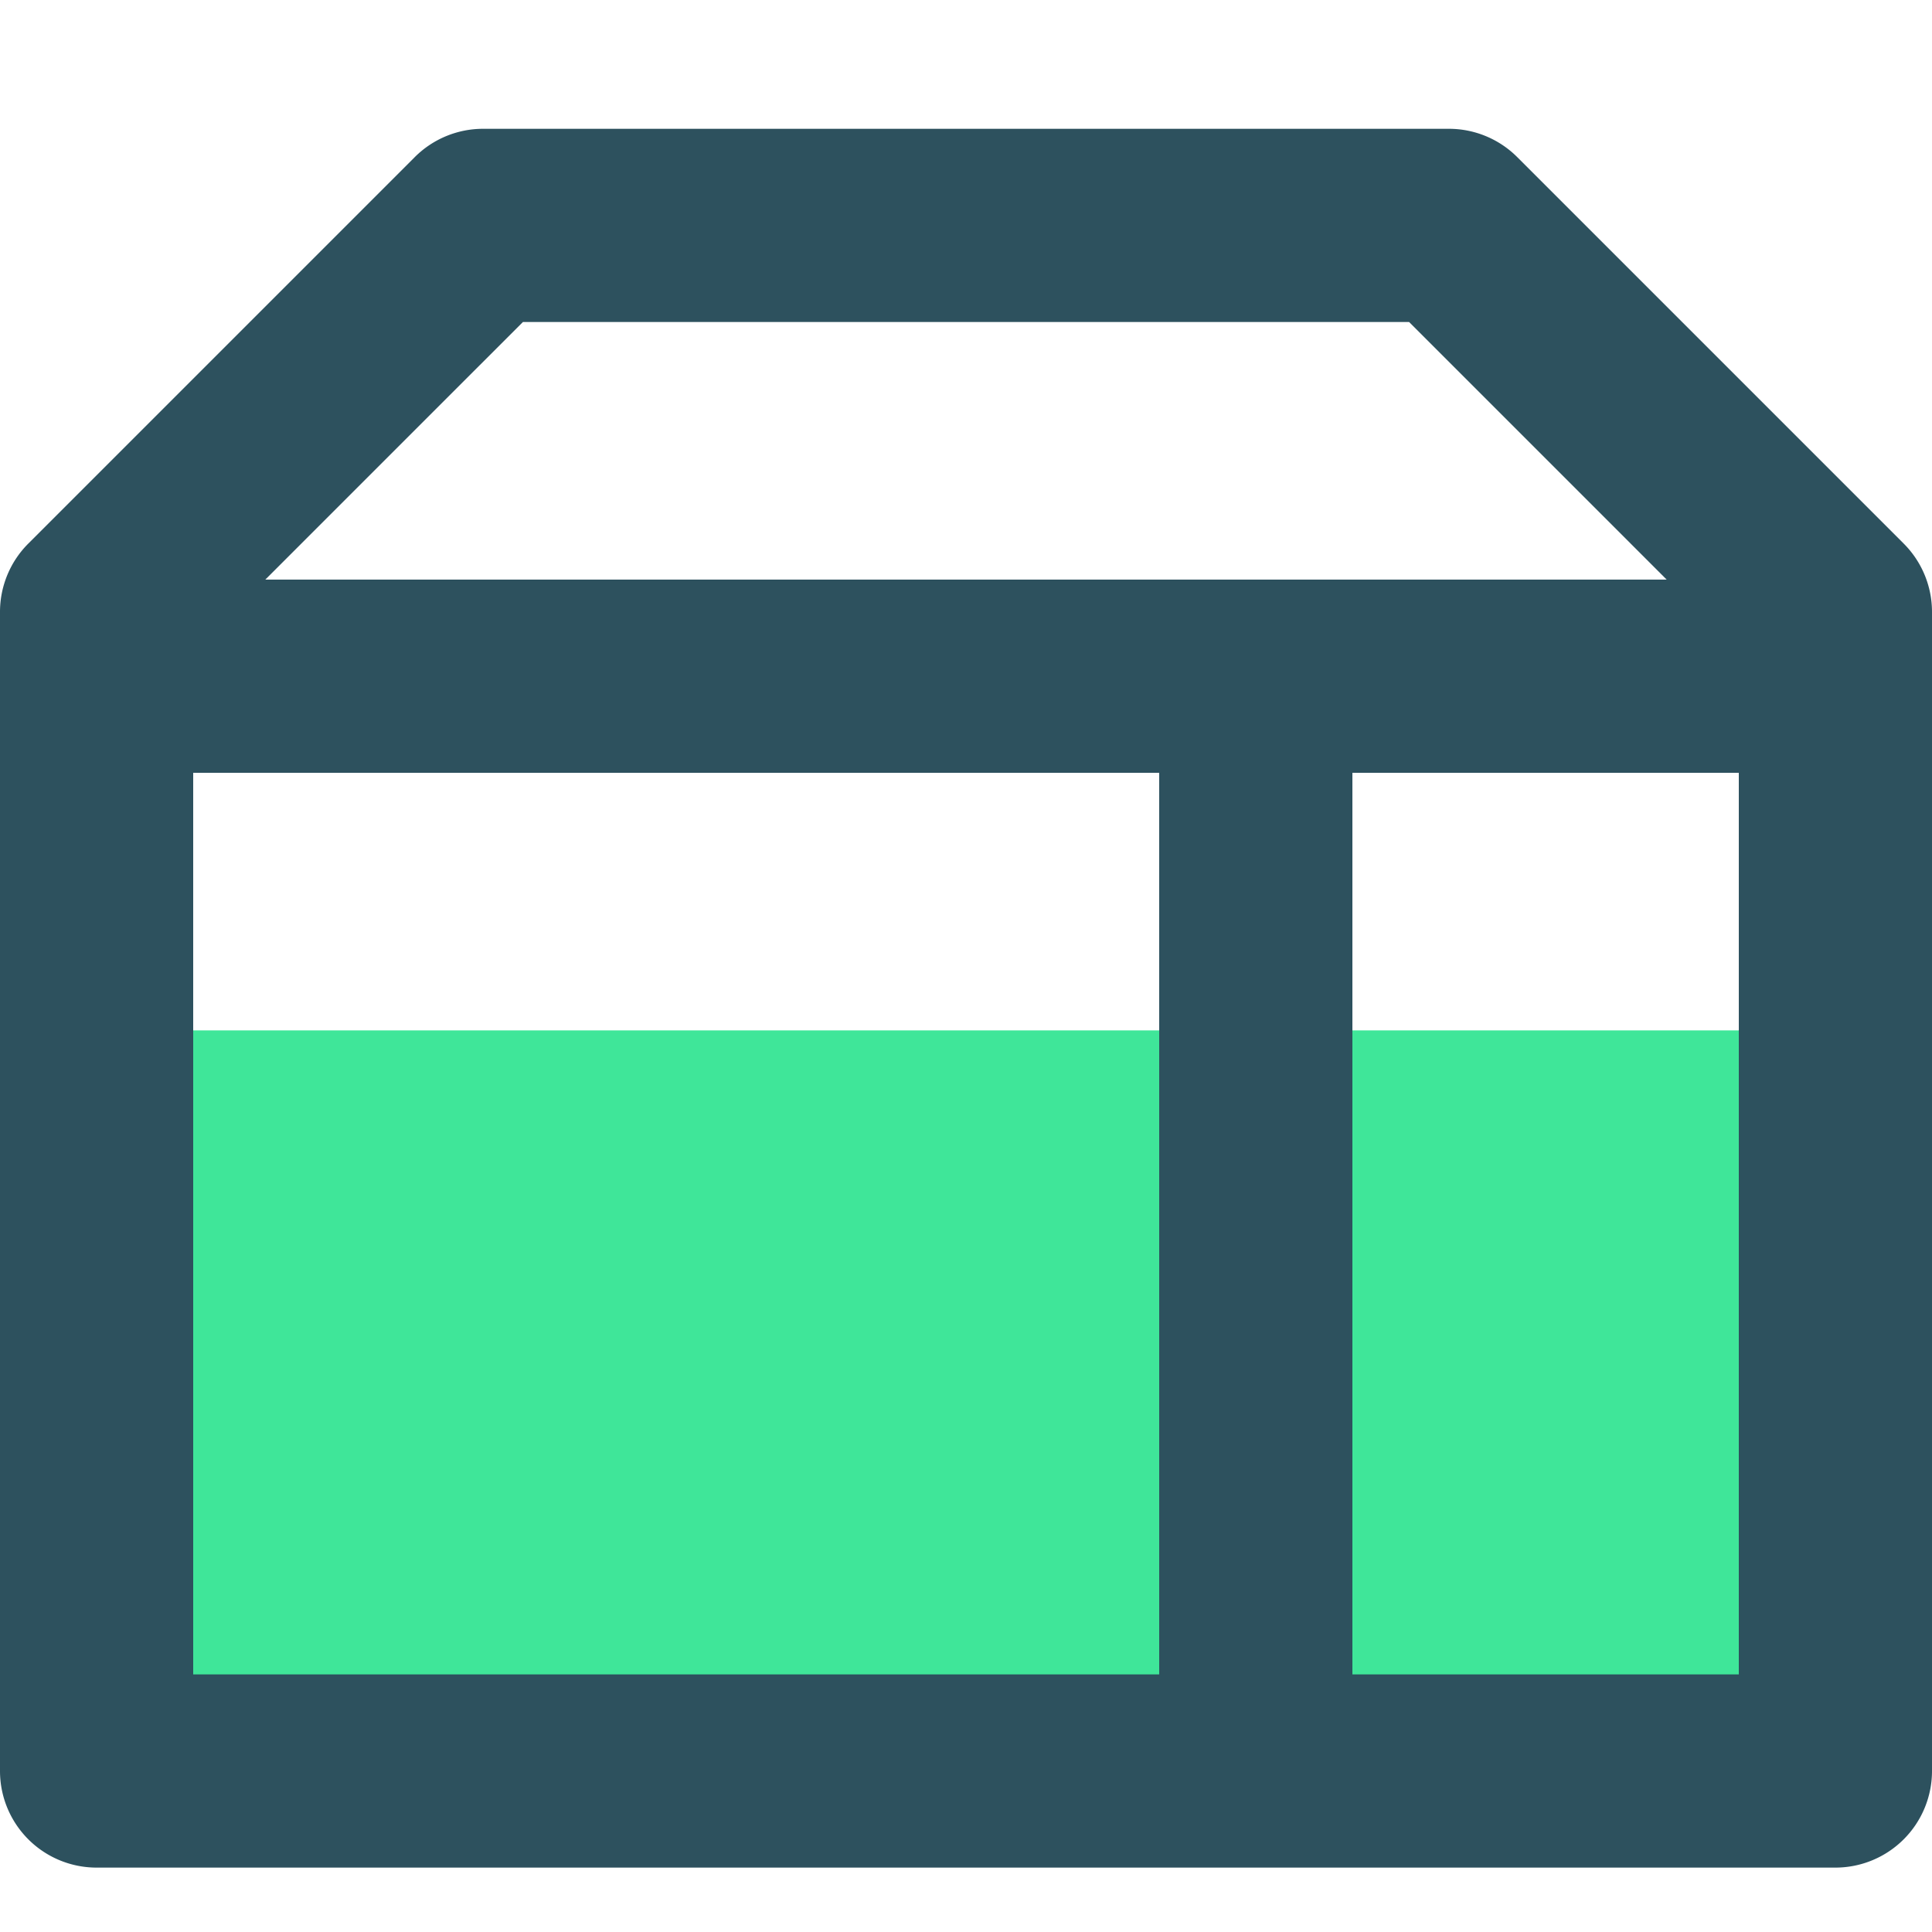
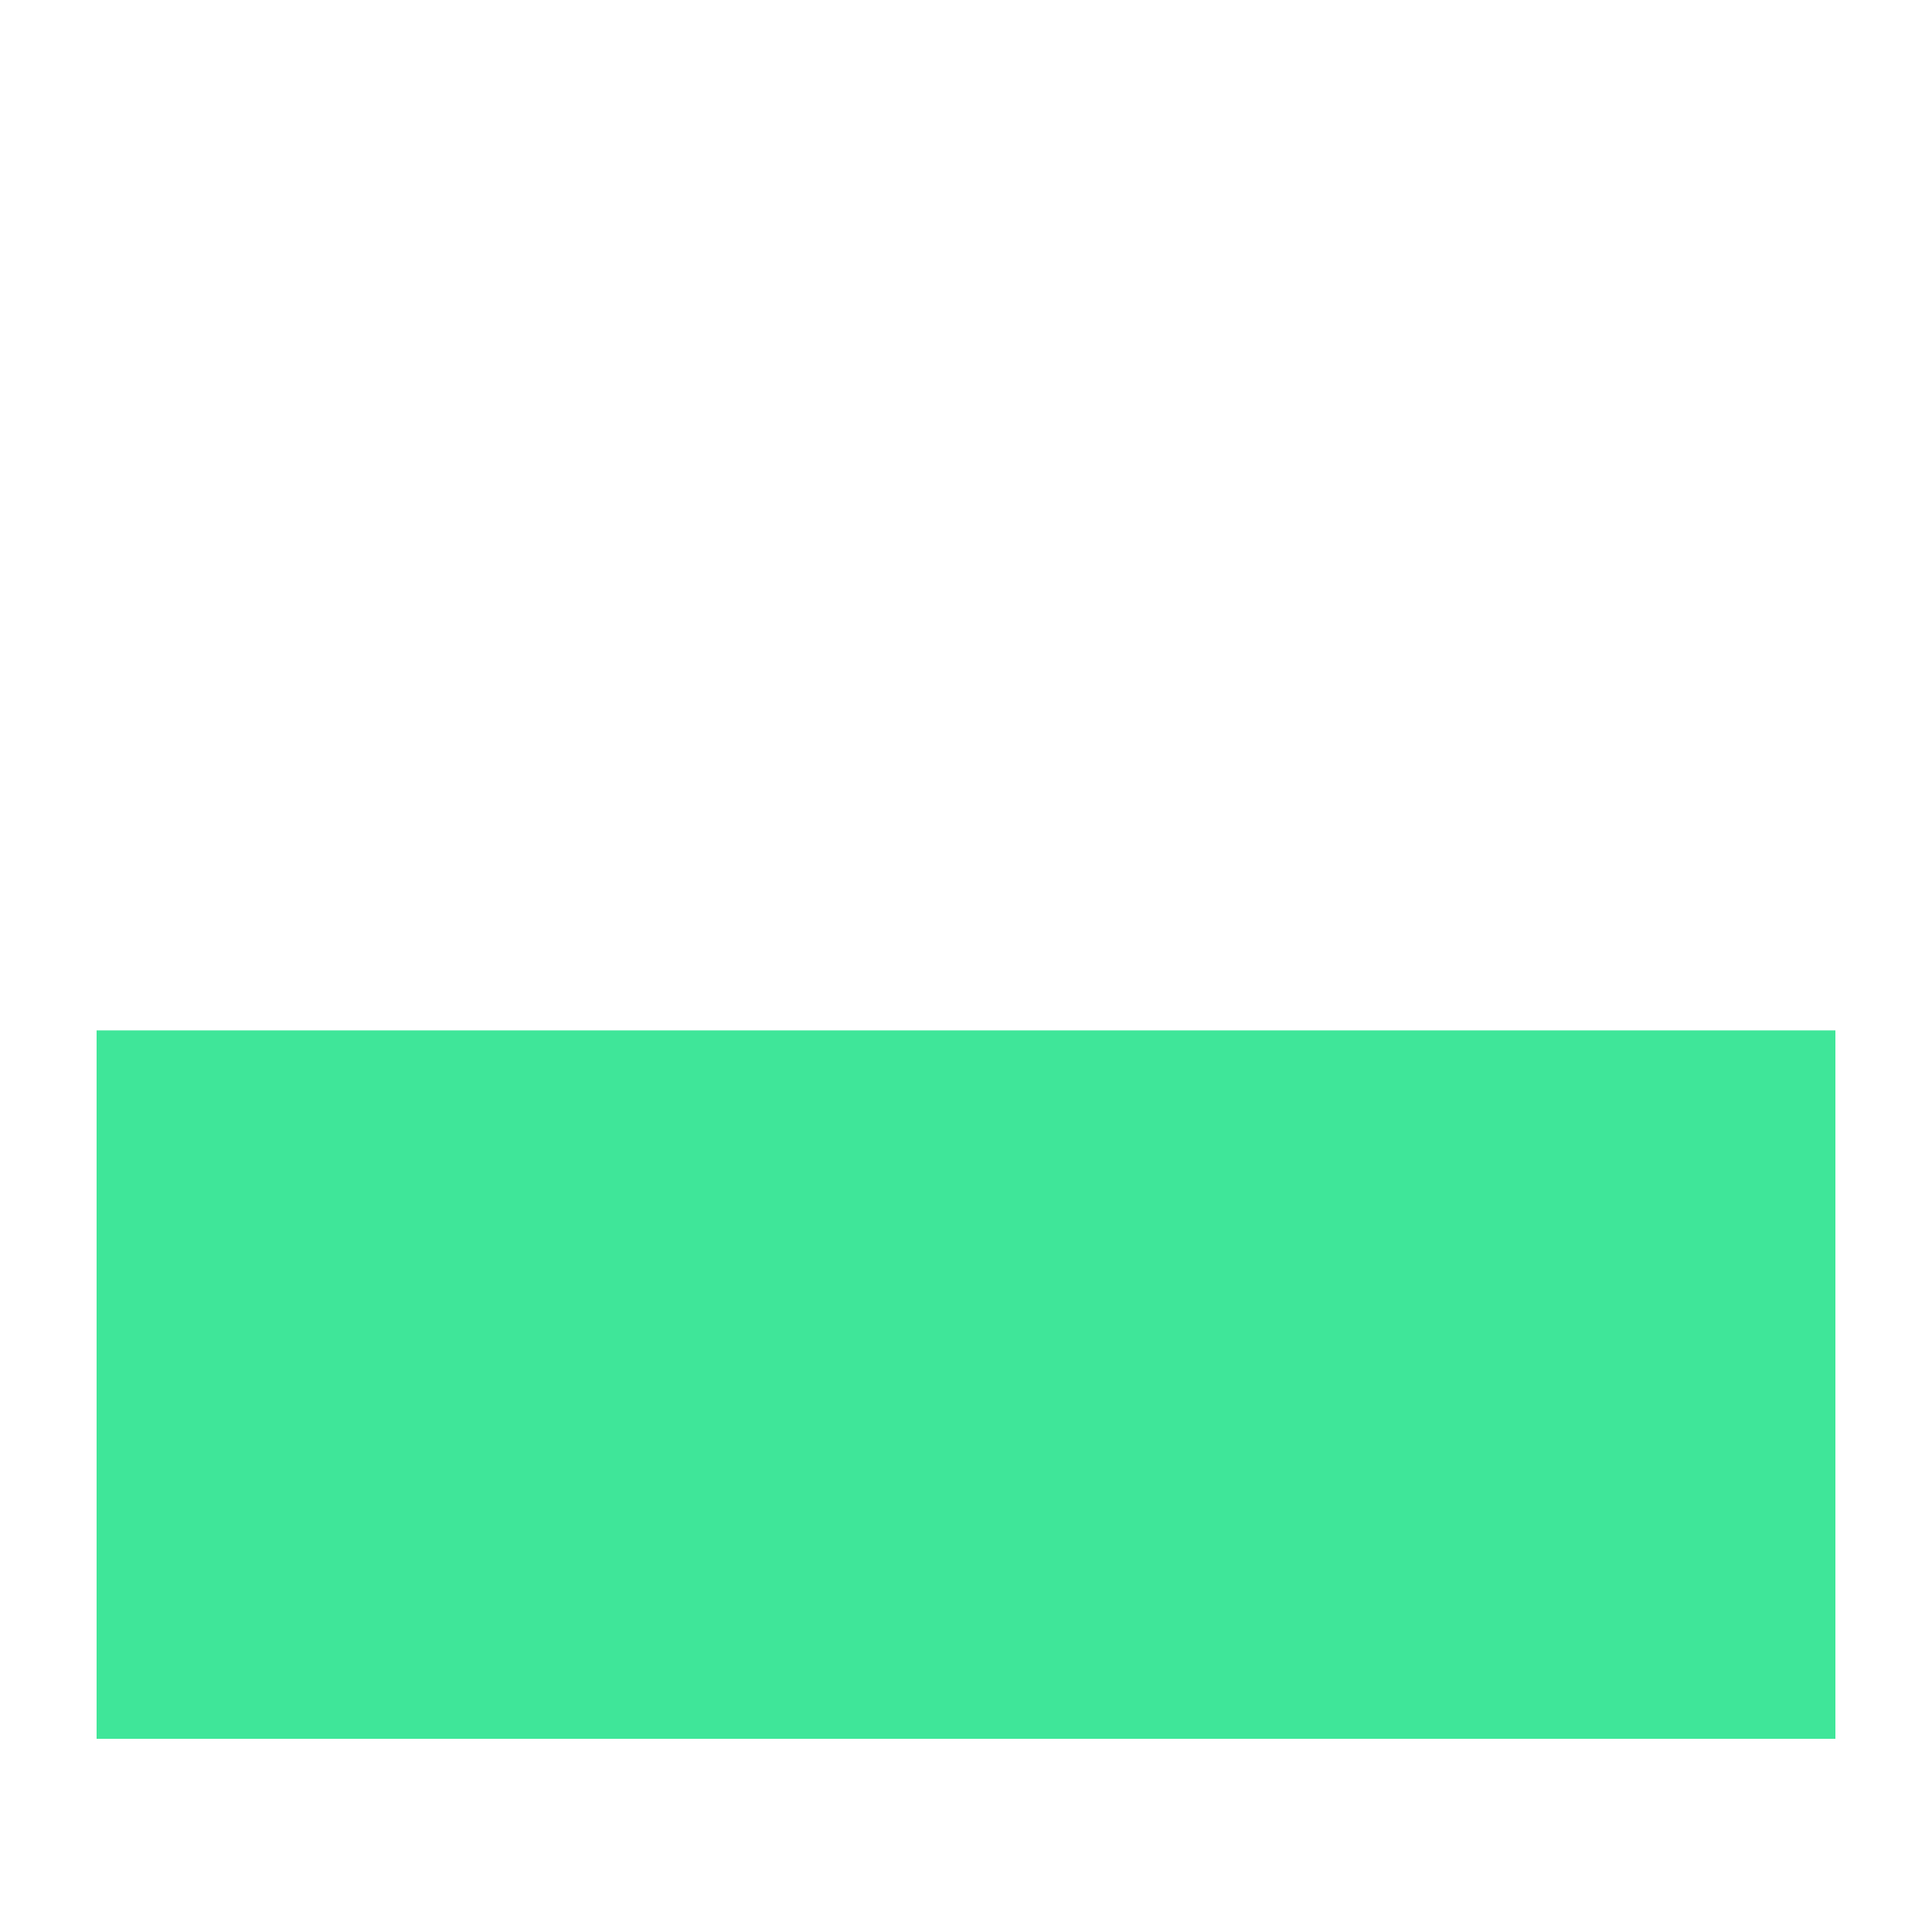
<svg xmlns="http://www.w3.org/2000/svg" t="1729495678782" class="icon" viewBox="0 0 1024 1024" version="1.1" p-id="5404" width="200" height="200">
  <path d="M51.2 546.133h921.6v375.467h-921.6z" fill="#3FE699" p-id="5405" />
-   <path d="M1008.981 288.085l-204.8-204.8A51.2 51.2 0 0 0 768 68.267h-512a51.2 51.2 0 0 0-36.181 15.019l-204.8 204.8A51.2 51.2 0 0 0 0 324.267v614.4A51.2 51.2 0 0 0 51.2 989.867h921.6a51.2 51.2 0 0 0 51.2-51.2v-614.4a51.2 51.2 0 0 0-15.019-36.181zM277.163 170.667h469.675l136.533 136.533H140.629zM102.4 409.6h512v477.867H102.4z m614.4 477.867V409.6h204.8v477.867z" fill="#2D515E" p-id="5406" />
</svg>